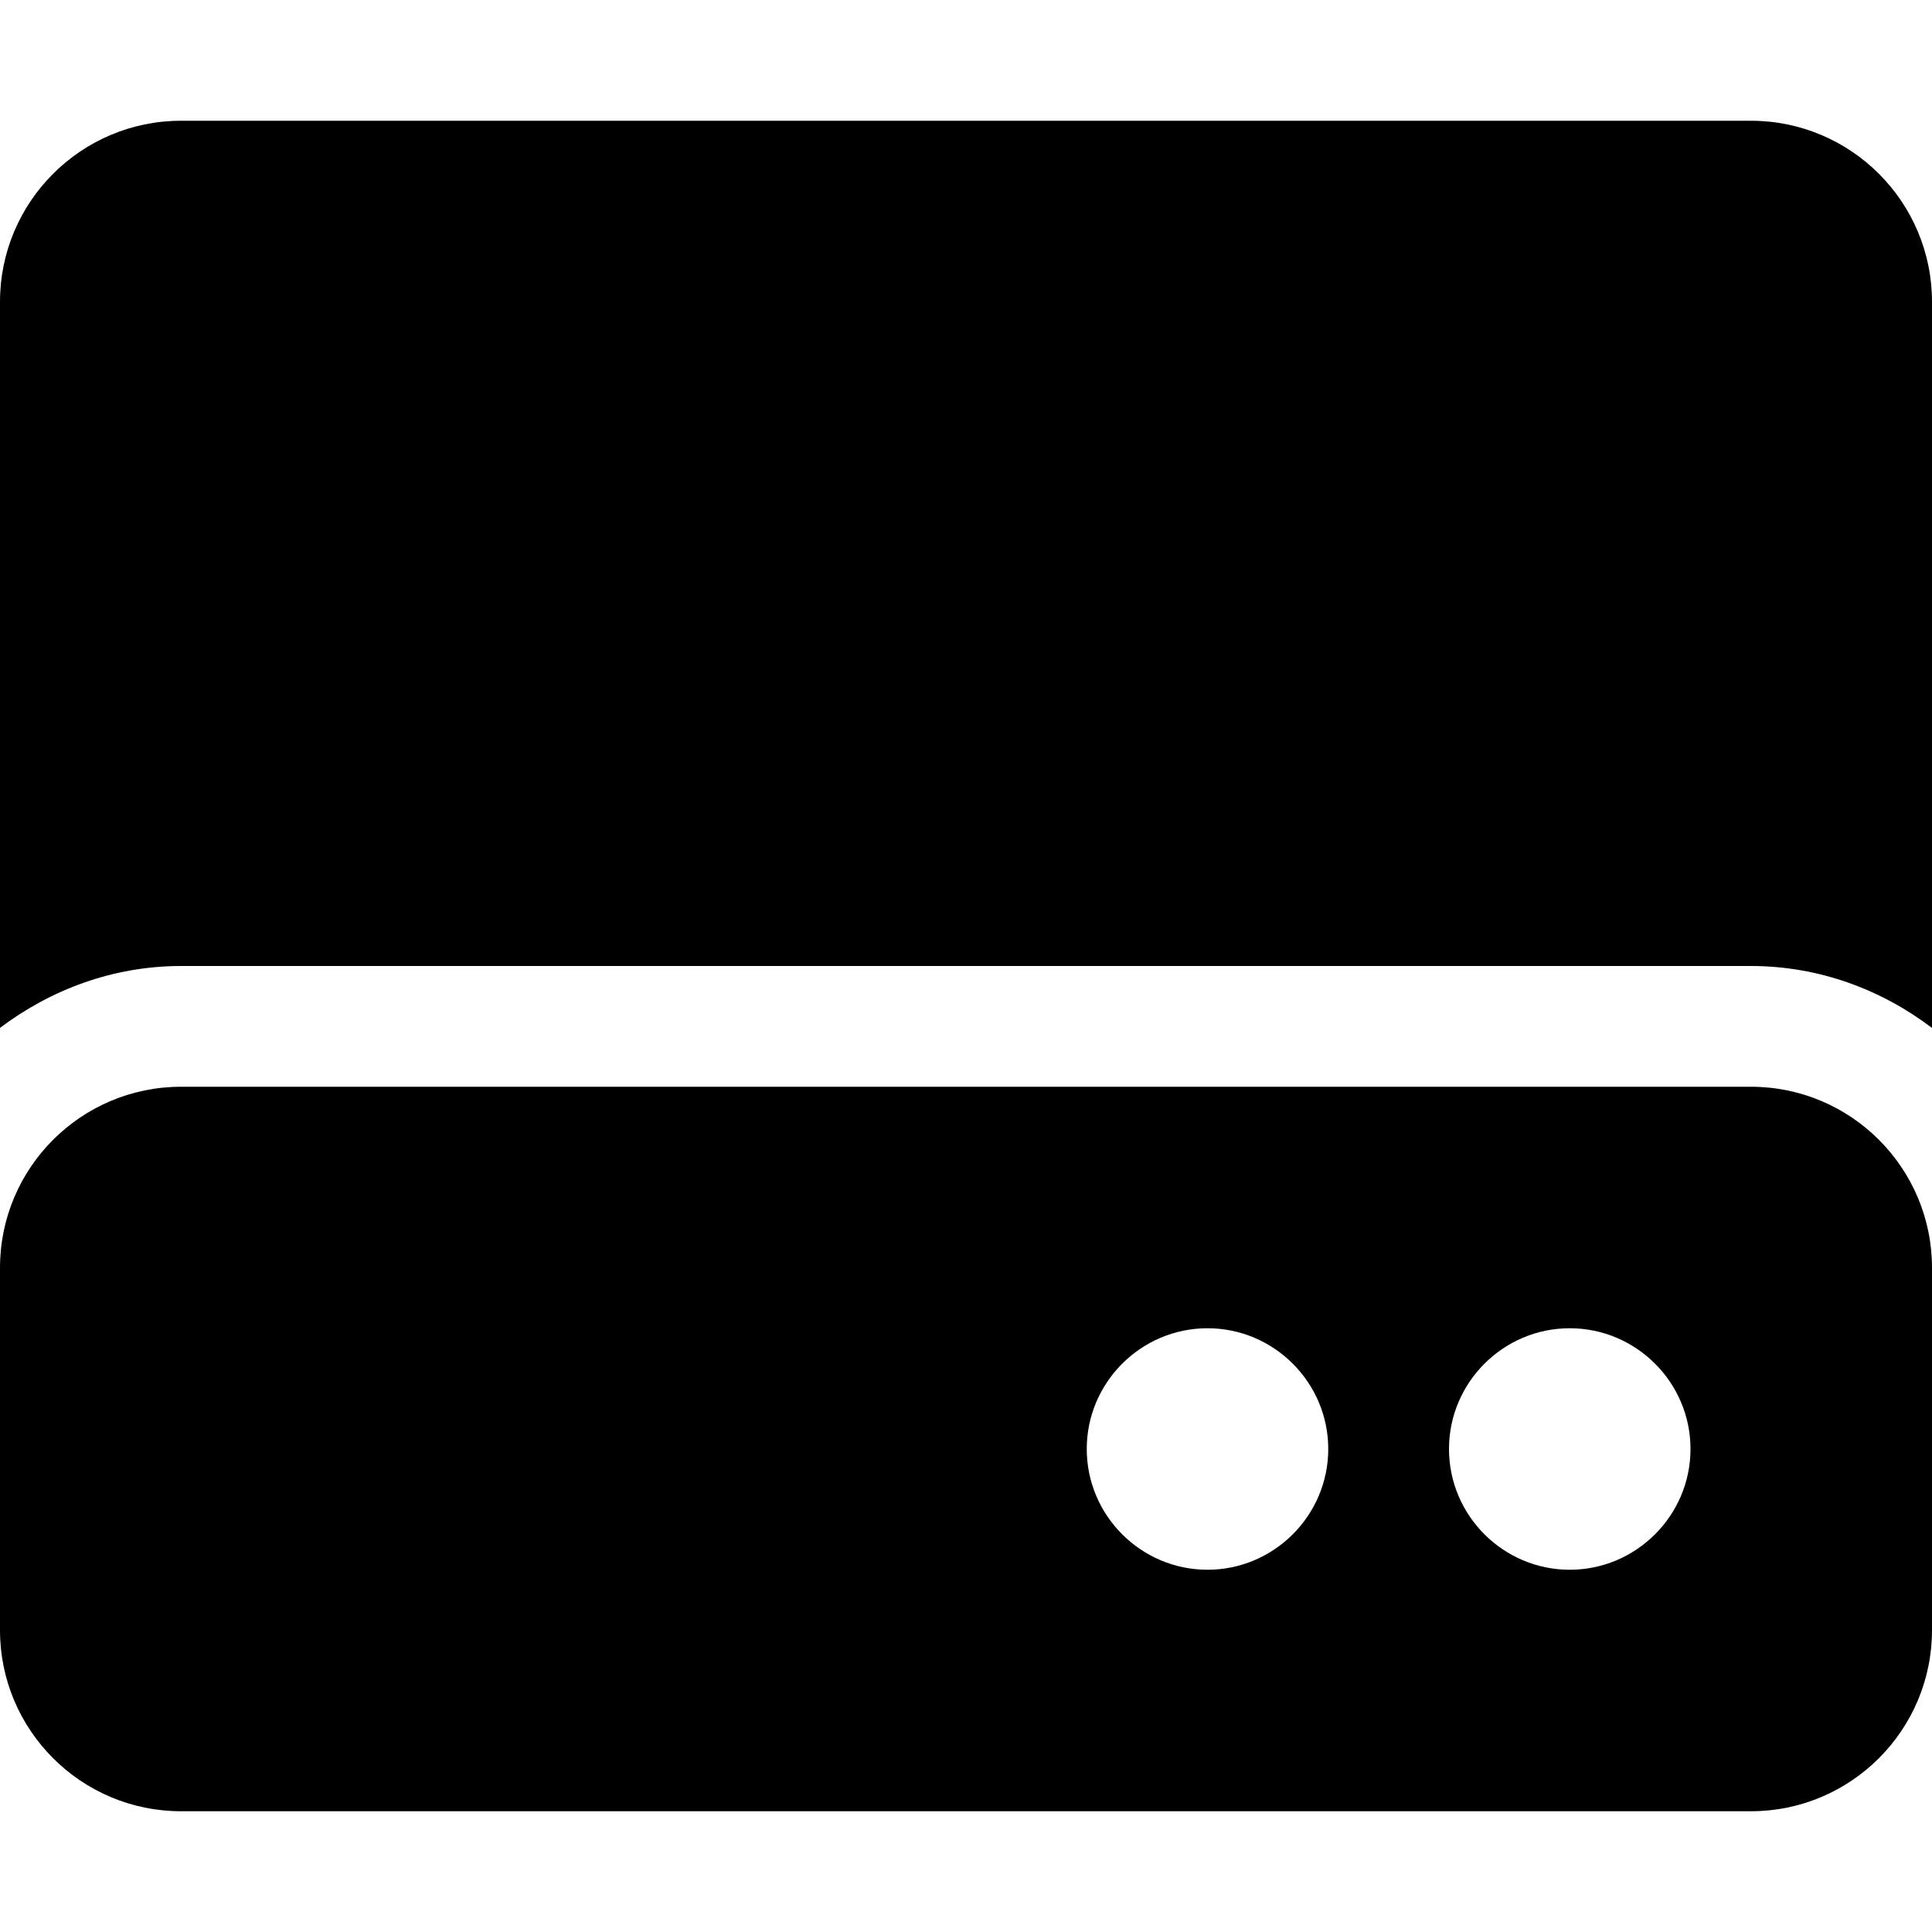
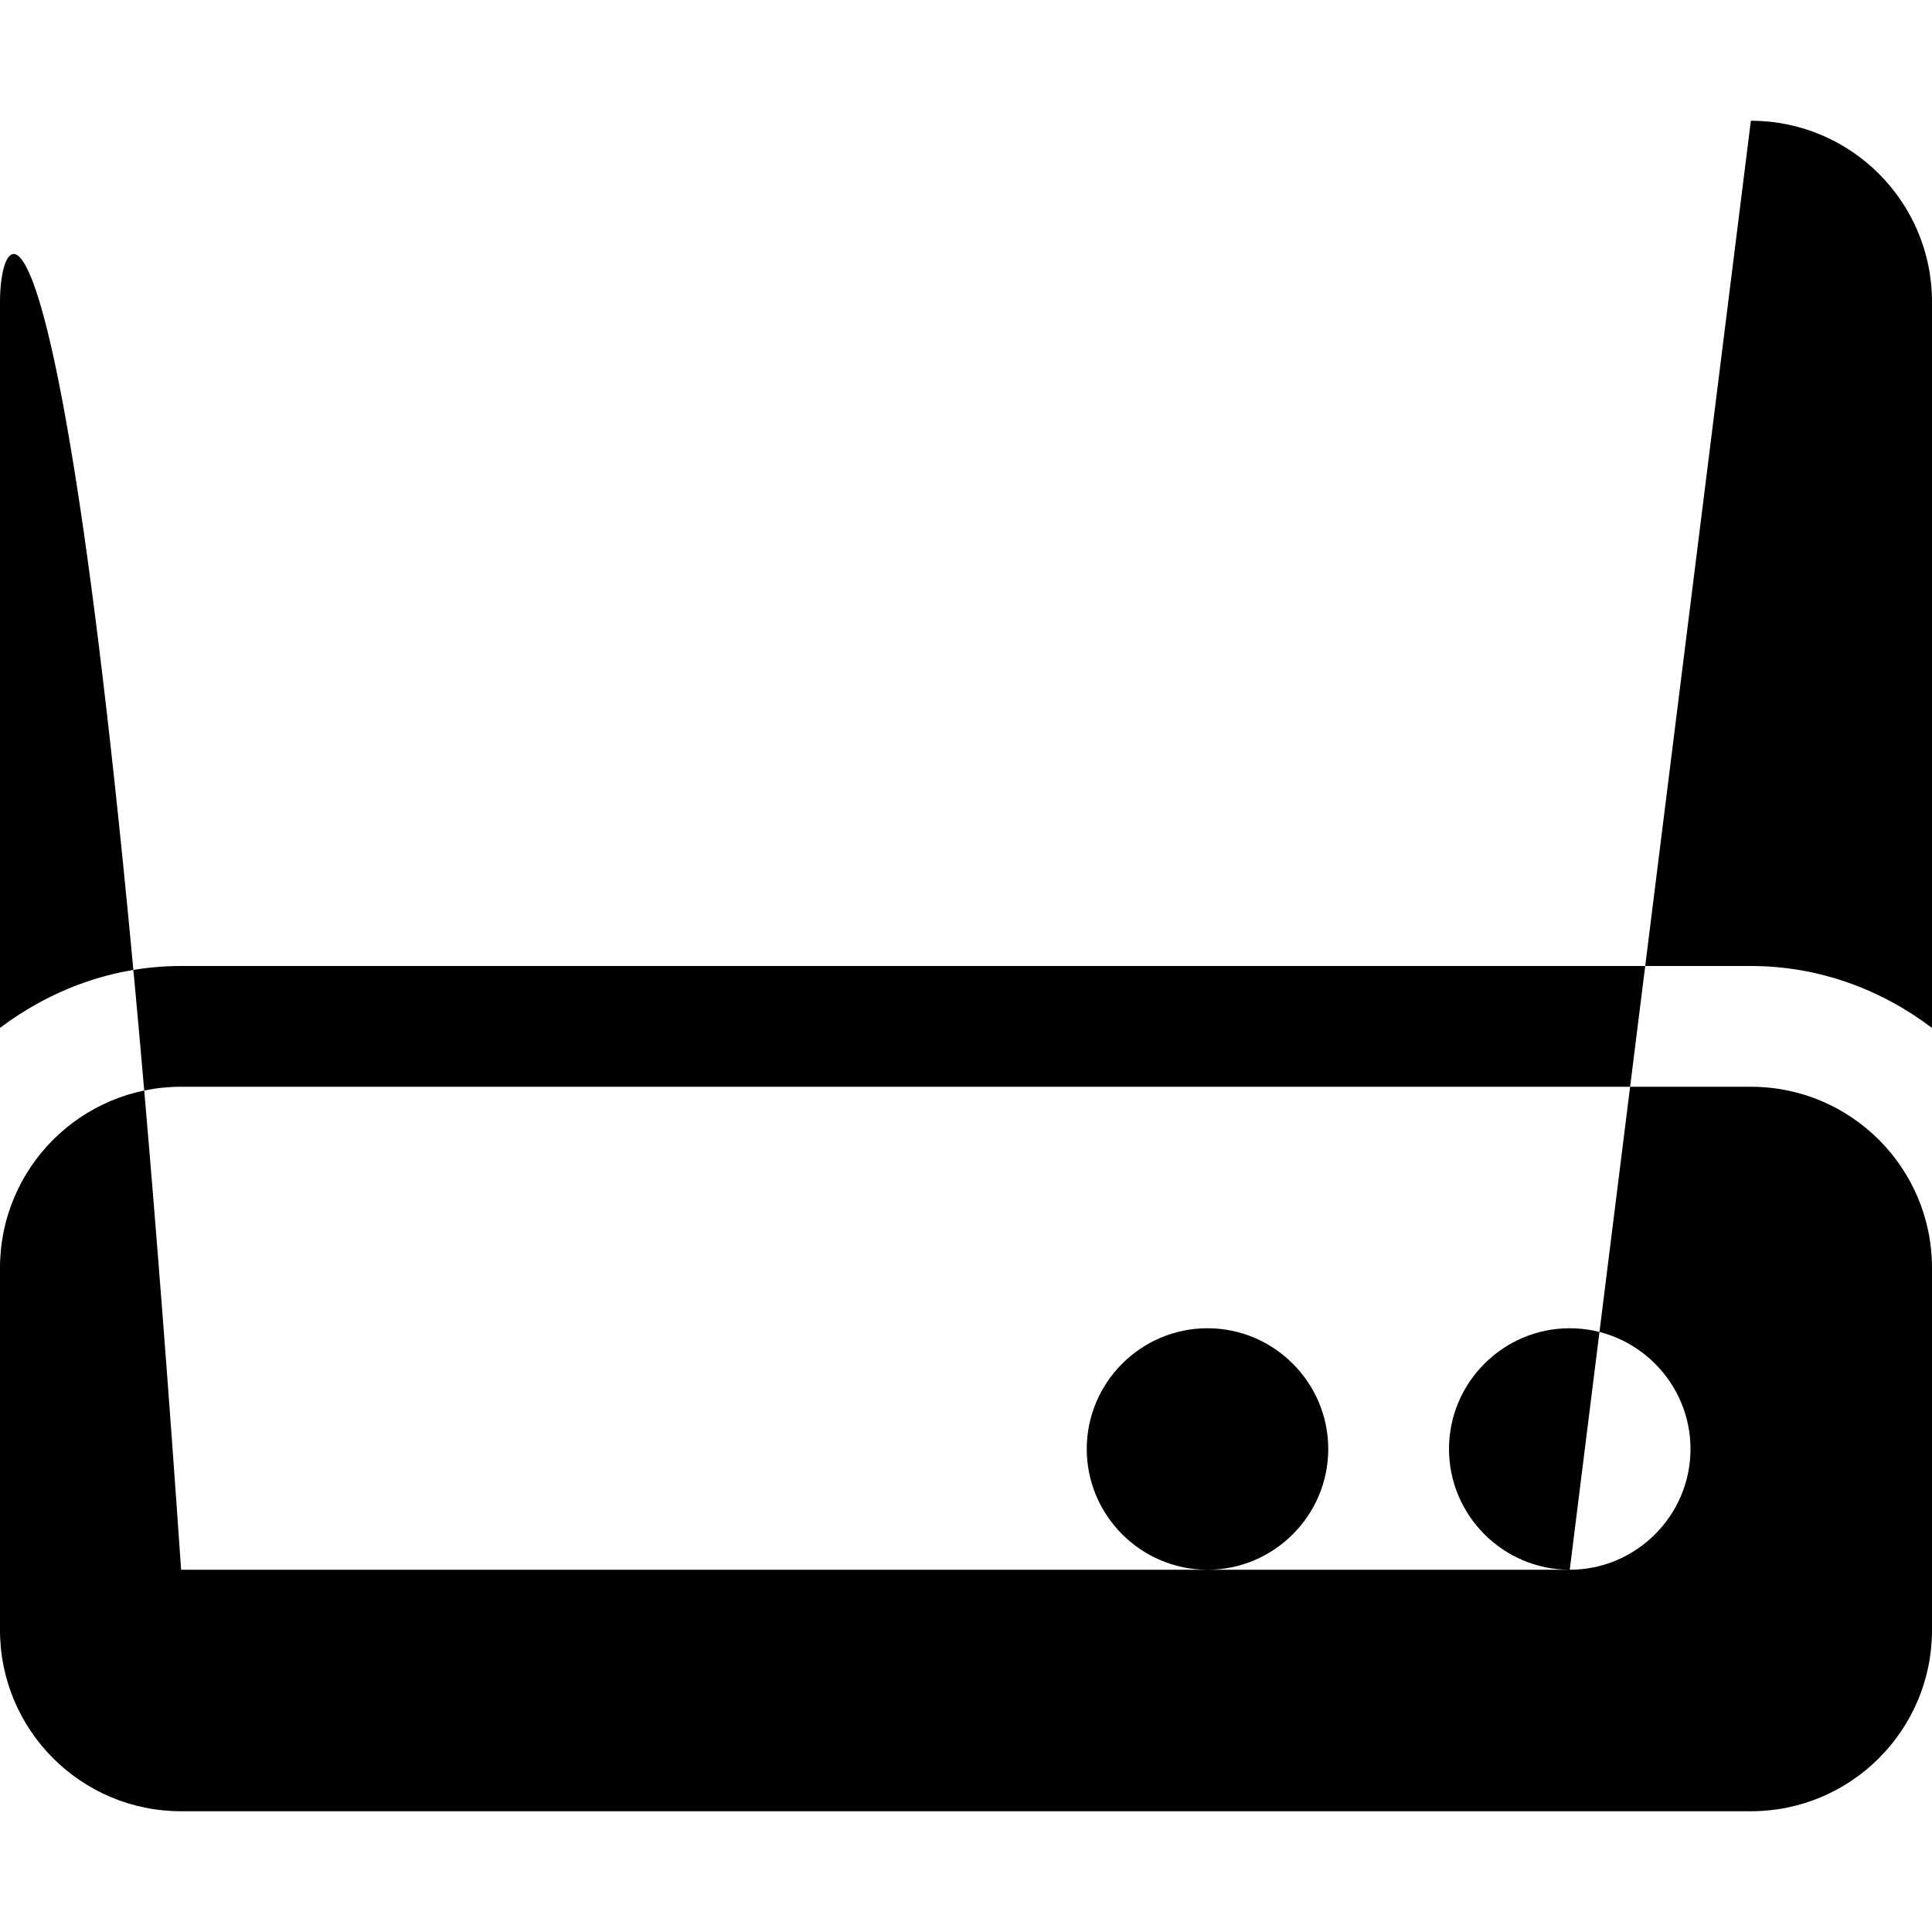
<svg xmlns="http://www.w3.org/2000/svg" viewBox="0 0 512 512">
-   <path d="M464 288H48c-26.5 0-48 21.5-48 48v96c0 26.5 21.5 48 48 48h416c26.5 0 48-21.5 48-48v-96c0-26.5-21.5-48-48-48zM320 416c-17.62 0-32-14.38-32-32s14.38-32 32-32 32 14.38 32 32-14.4 32-32 32zm96 0c-17.62 0-32-14.38-32-32s14.38-32 32-32 32 14.38 32 32-14.4 32-32 32zm48-384H48C21.5 32 0 53.5 0 80v192.4C13.41 262.3 29.92 256 48 256h416c18.08 0 34.59 6.254 48 16.41V80c0-26.5-21.5-48-48-48z" />
+   <path d="M464 288H48c-26.5 0-48 21.5-48 48v96c0 26.5 21.5 48 48 48h416c26.5 0 48-21.5 48-48v-96c0-26.5-21.5-48-48-48zM320 416c-17.62 0-32-14.38-32-32s14.38-32 32-32 32 14.38 32 32-14.4 32-32 32zm96 0c-17.62 0-32-14.38-32-32s14.38-32 32-32 32 14.38 32 32-14.4 32-32 32zH48C21.5 32 0 53.5 0 80v192.4C13.41 262.3 29.92 256 48 256h416c18.08 0 34.59 6.254 48 16.41V80c0-26.5-21.5-48-48-48z" />
</svg>